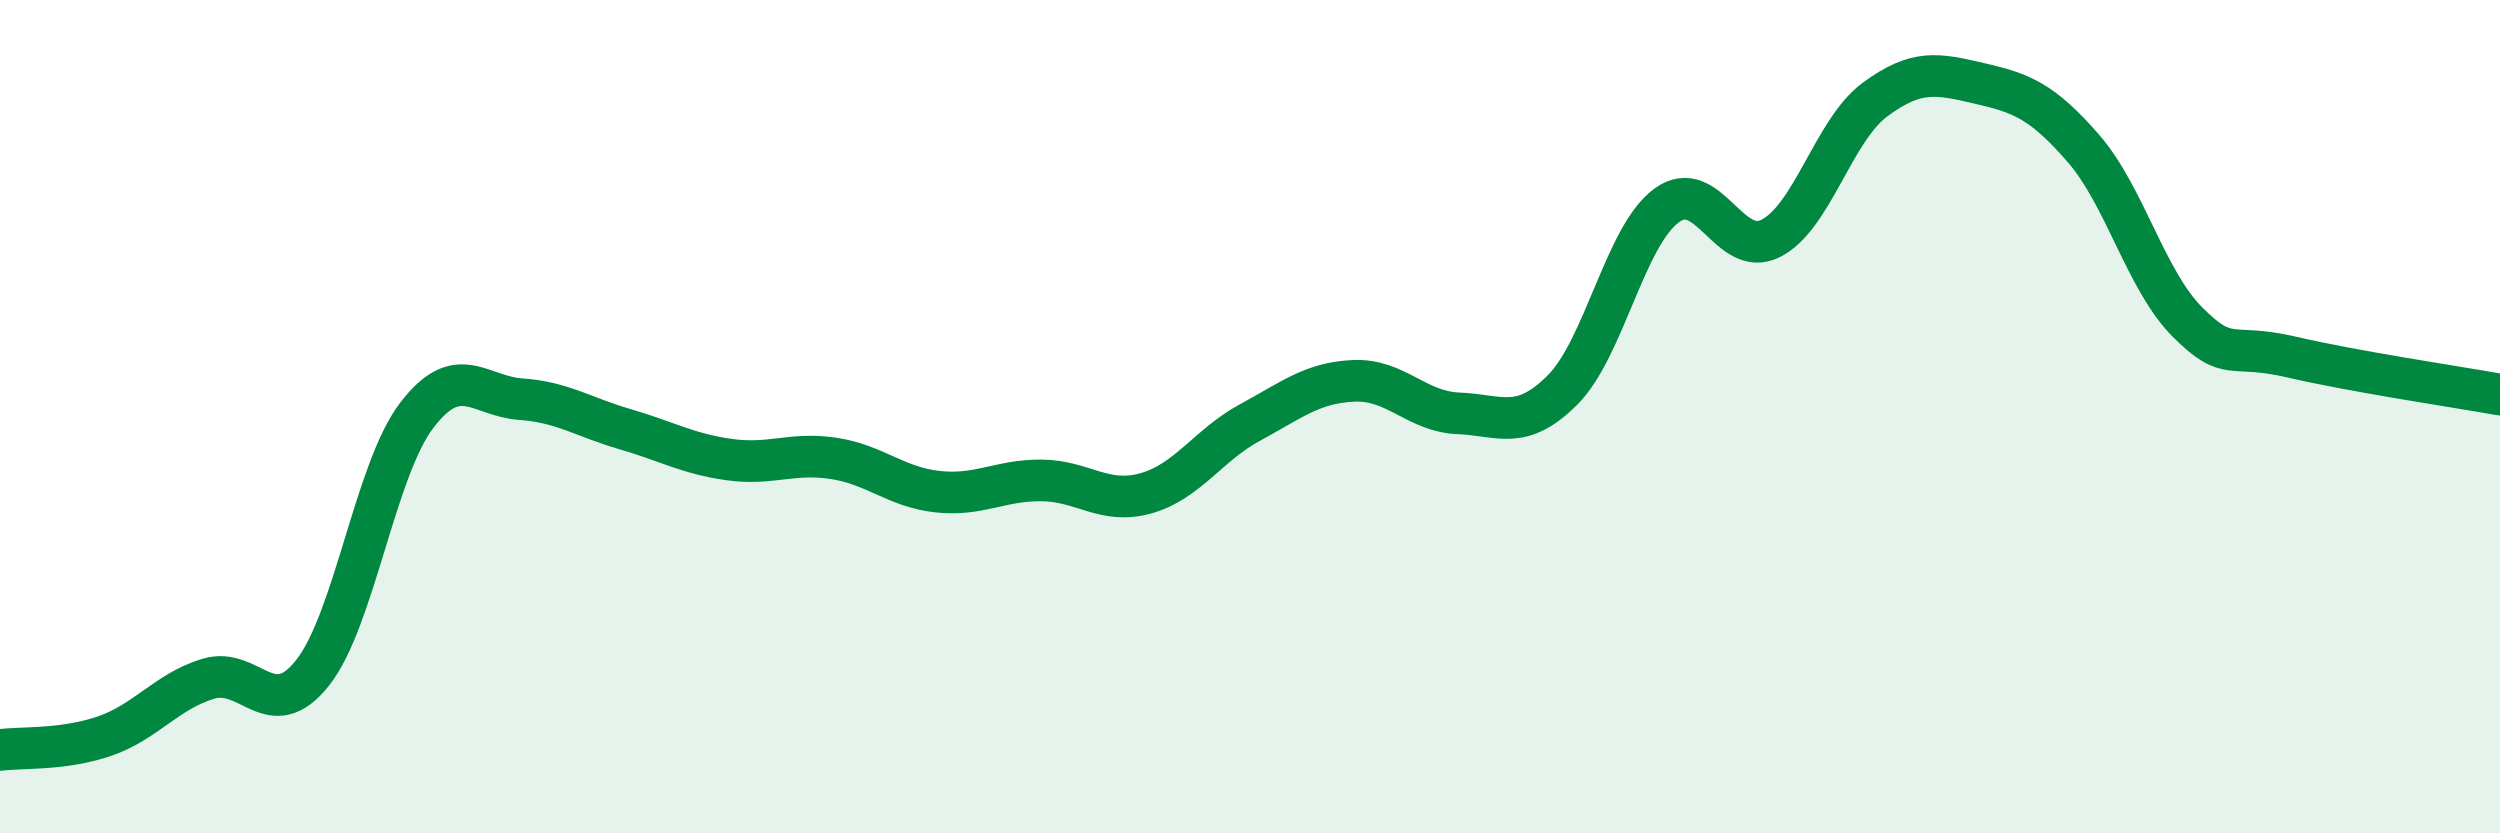
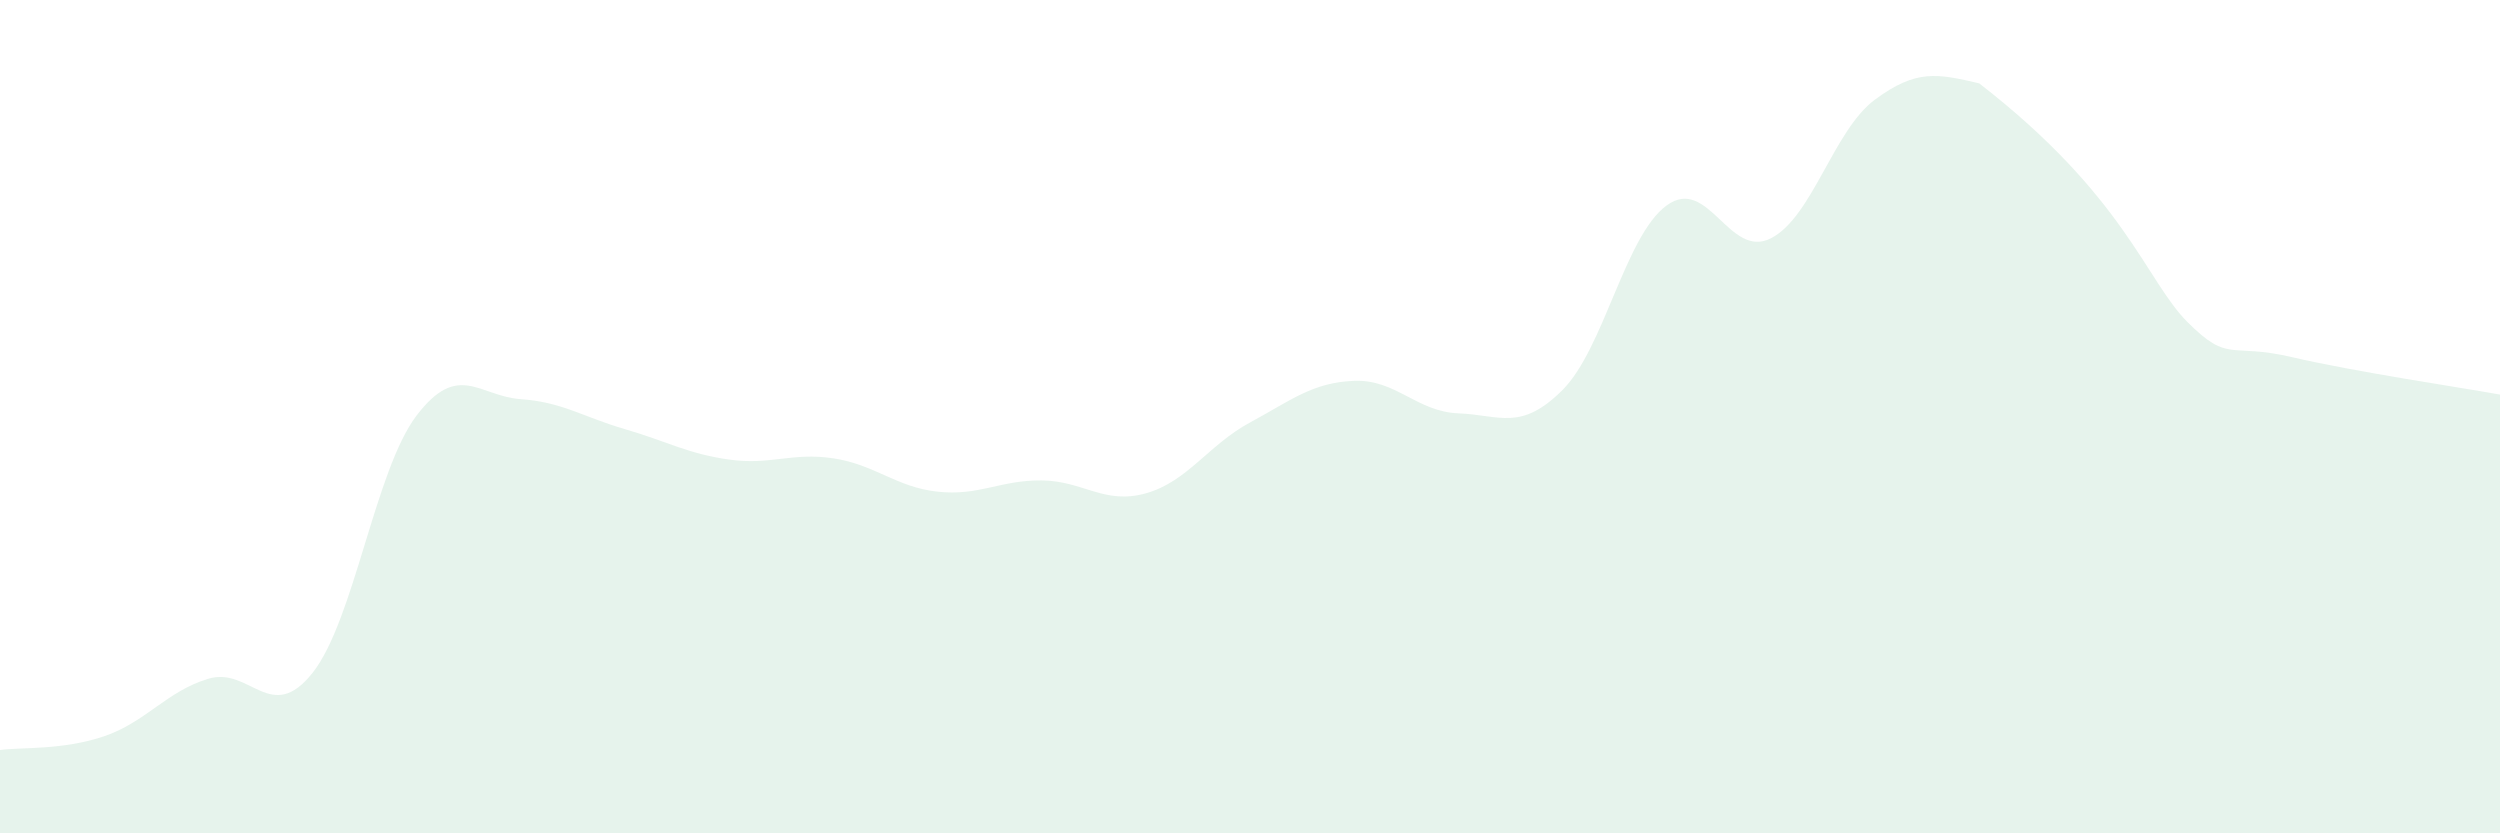
<svg xmlns="http://www.w3.org/2000/svg" width="60" height="20" viewBox="0 0 60 20">
-   <path d="M 0,18 C 0.5,17.93 1.5,18.01 2.5,17.67 C 3.5,17.33 4,16.59 5,16.29 C 6,15.99 6.5,17.41 7.5,16.15 C 8.5,14.89 9,11.28 10,9.97 C 11,8.66 11.5,9.51 12.5,9.58 C 13.5,9.65 14,10.01 15,10.3 C 16,10.59 16.5,10.89 17.5,11.03 C 18.5,11.17 19,10.85 20,11 C 21,11.15 21.5,11.69 22.5,11.8 C 23.5,11.91 24,11.52 25,11.53 C 26,11.54 26.5,12.12 27.5,11.84 C 28.5,11.56 29,10.68 30,10.14 C 31,9.6 31.5,9.18 32.5,9.14 C 33.5,9.1 34,9.88 35,9.92 C 36,9.96 36.5,10.36 37.5,9.36 C 38.5,8.36 39,5.66 40,4.93 C 41,4.2 41.5,6.23 42.5,5.72 C 43.5,5.21 44,3.13 45,2.39 C 46,1.65 46.5,1.77 47.5,2 C 48.5,2.23 49,2.41 50,3.56 C 51,4.71 51.5,6.73 52.5,7.73 C 53.5,8.73 53.5,8.22 55,8.57 C 56.5,8.92 59,9.29 60,9.47L60 20L0 20Z" fill="#008740" opacity="0.1" stroke-linecap="round" stroke-linejoin="round" />
-   <path d="M 0,18 C 0.5,17.93 1.5,18.01 2.5,17.67 C 3.5,17.33 4,16.59 5,16.29 C 6,15.99 6.5,17.41 7.5,16.15 C 8.5,14.89 9,11.28 10,9.97 C 11,8.66 11.5,9.51 12.5,9.58 C 13.5,9.65 14,10.01 15,10.3 C 16,10.59 16.5,10.89 17.5,11.03 C 18.5,11.17 19,10.85 20,11 C 21,11.15 21.5,11.69 22.5,11.8 C 23.5,11.91 24,11.52 25,11.53 C 26,11.54 26.5,12.12 27.5,11.84 C 28.5,11.56 29,10.68 30,10.14 C 31,9.6 31.5,9.18 32.5,9.14 C 33.5,9.1 34,9.88 35,9.92 C 36,9.96 36.5,10.36 37.5,9.36 C 38.5,8.36 39,5.66 40,4.93 C 41,4.2 41.5,6.23 42.5,5.72 C 43.5,5.21 44,3.13 45,2.39 C 46,1.65 46.5,1.77 47.5,2 C 48.5,2.23 49,2.41 50,3.56 C 51,4.71 51.5,6.73 52.5,7.73 C 53.5,8.73 53.5,8.22 55,8.57 C 56.5,8.92 59,9.29 60,9.47" stroke="#008740" stroke-width="1" fill="none" stroke-linecap="round" stroke-linejoin="round" />
+   <path d="M 0,18 C 0.5,17.93 1.5,18.01 2.5,17.67 C 3.5,17.33 4,16.59 5,16.29 C 6,15.99 6.5,17.41 7.5,16.15 C 8.5,14.89 9,11.28 10,9.97 C 11,8.66 11.5,9.51 12.5,9.58 C 13.5,9.65 14,10.01 15,10.3 C 16,10.59 16.5,10.89 17.5,11.03 C 18.5,11.17 19,10.85 20,11 C 21,11.15 21.5,11.69 22.5,11.8 C 23.5,11.91 24,11.52 25,11.53 C 26,11.54 26.5,12.12 27.5,11.84 C 28.5,11.56 29,10.68 30,10.14 C 31,9.6 31.5,9.18 32.5,9.14 C 33.5,9.1 34,9.88 35,9.92 C 36,9.96 36.5,10.36 37.5,9.36 C 38.5,8.36 39,5.66 40,4.93 C 41,4.2 41.5,6.23 42.5,5.72 C 43.5,5.21 44,3.13 45,2.39 C 46,1.65 46.5,1.77 47.5,2 C 51,4.71 51.5,6.73 52.5,7.73 C 53.5,8.73 53.5,8.22 55,8.57 C 56.5,8.92 59,9.29 60,9.47L60 20L0 20Z" fill="#008740" opacity="0.1" stroke-linecap="round" stroke-linejoin="round" />
</svg>